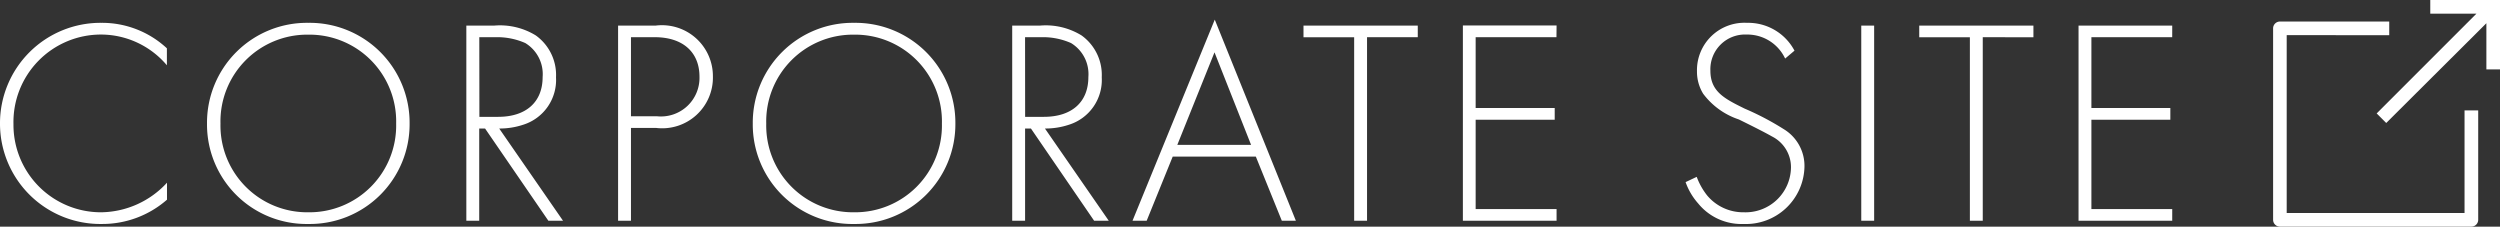
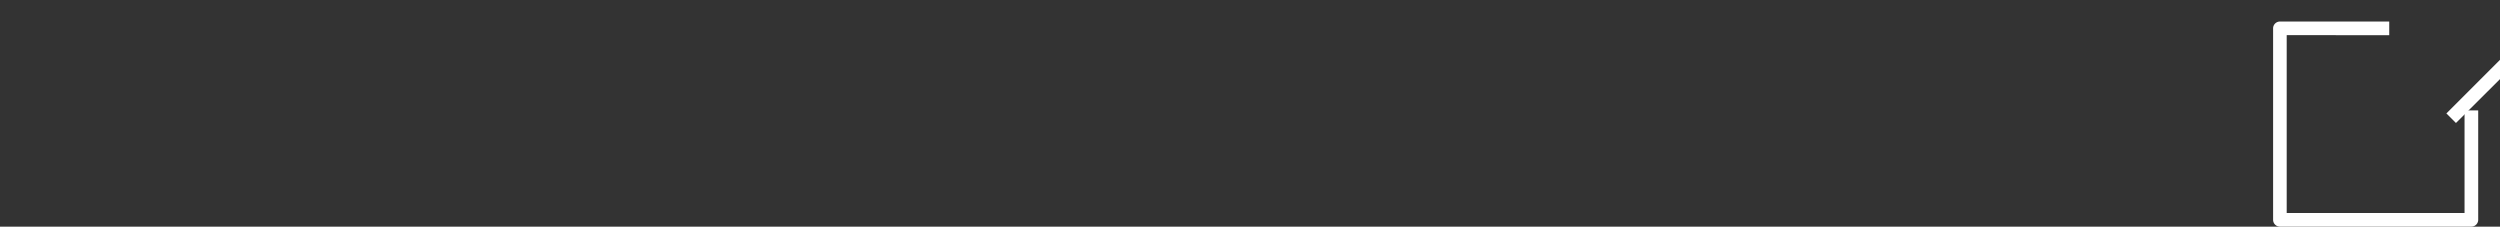
<svg xmlns="http://www.w3.org/2000/svg" width="115.271" height="10.45" viewBox="0 0 115.271 10.45">
  <rect x="0" y="0" width="115.271" height="10.45" fill="#333333" stroke="none" />
  <g id="グループ_18647" data-name="グループ 18647" transform="translate(-1067.729 -36.121)">
    <g id="noun-external-link-1167422" transform="translate(1008.453 -58.52)">
      <path id="パス_8437" data-name="パス 8437" d="M169.44,130.552v-.63H164.4a.316.316,0,0,0-.315.315v8.827a.316.316,0,0,0,.315.315h8.827a.316.316,0,0,0,.315-.315V134.02h-.63v4.729h-8.2v-8.2Z" transform="translate(0 -34.288)" fill="#fff" />
-       <path id="パス_8438" data-name="パス 8438" d="M339.452,94.641h-3.215v.63h2.128l-4.6,4.6.441.441,4.618-4.6v2.128h.631Z" transform="translate(-164.905 0)" fill="#fff" />
+       <path id="パス_8438" data-name="パス 8438" d="M339.452,94.641v.63h2.128l-4.6,4.6.441.441,4.618-4.6v2.128h.631Z" transform="translate(-164.905 0)" fill="#fff" />
    </g>
    <g id="グループ_575" data-name="グループ 575" transform="translate(-139.228 -78.7)">
-       <path id="パス_8443" data-name="パス 8443" d="M8.424-7.951A4.385,4.385,0,0,0,5.4-9.126,4.633,4.633,0,0,0,.729-4.482a4.627,4.627,0,0,0,4.7,4.63,4.522,4.522,0,0,0,3-1.12v-.783A4.188,4.188,0,0,1,5.4-.391,4.033,4.033,0,0,1,1.35-4.455,4.035,4.035,0,0,1,5.386-8.586,3.986,3.986,0,0,1,8.424-7.169Zm6.521-1.175a4.607,4.607,0,0,0-4.671,4.644A4.588,4.588,0,0,0,14.944.148a4.6,4.6,0,0,0,4.671-4.63A4.607,4.607,0,0,0,14.944-9.126Zm0,8.735a4,4,0,0,1-4.05-4.09,4,4,0,0,1,4.05-4.1,4,4,0,0,1,4.05,4.1A4,4,0,0,1,14.944-.391ZM26.69,0,23.747-4.253a3.445,3.445,0,0,0,1.107-.175,2.164,2.164,0,0,0,1.512-2.187,2.243,2.243,0,0,0-.932-1.93A3.151,3.151,0,0,0,23.531-9h-1.3V0h.594V-4.253h.27L26.014,0ZM22.829-8.464h.743a3.209,3.209,0,0,1,1.377.27,1.676,1.676,0,0,1,.8,1.566c0,1.161-.77,1.836-2.052,1.836h-.864ZM30.983-4.28A2.339,2.339,0,0,0,33.6-6.655,2.349,2.349,0,0,0,30.969-9H29.228V0h.594V-4.28ZM29.822-8.464h1.094c1.31,0,2.065.7,2.065,1.822A1.779,1.779,0,0,1,31.01-4.819H29.822Zm10.287-.662a4.607,4.607,0,0,0-4.671,4.644A4.588,4.588,0,0,0,40.109.148a4.6,4.6,0,0,0,4.671-4.63A4.607,4.607,0,0,0,40.109-9.126Zm0,8.735a4,4,0,0,1-4.05-4.09,4,4,0,0,1,4.05-4.1,4,4,0,0,1,4.05,4.1A4,4,0,0,1,40.109-.391ZM51.853,0,48.91-4.253a3.445,3.445,0,0,0,1.107-.175,2.164,2.164,0,0,0,1.512-2.187,2.243,2.243,0,0,0-.931-1.93A3.151,3.151,0,0,0,48.694-9H47.4V0h.594V-4.253h.27L51.178,0ZM47.993-8.464h.742a3.209,3.209,0,0,1,1.377.27,1.676,1.676,0,0,1,.8,1.566c0,1.161-.769,1.836-2.052,1.836h-.864ZM59.832,0h.648L56.74-9.274,52.947,0H53.6l1.2-2.957h3.834ZM55.013-3.5l1.715-4.266L58.414-3.5ZM66.1-8.464V-9H60.831v.54h2.336V0h.594V-8.464Zm6.4-.54h-4.32V0h4.32V-.54H68.769V-4.657h3.645V-5.2H68.769V-8.464h3.726ZM83.47-7.843a2.414,2.414,0,0,0-2.187-1.283,2.187,2.187,0,0,0-2.309,2.241,1.936,1.936,0,0,0,.284,1.026,3.389,3.389,0,0,0,1.647,1.188c.743.365,1.269.635,1.526.783a1.584,1.584,0,0,1,.877,1.417A2.094,2.094,0,0,1,81.135-.391a2.165,2.165,0,0,1-1.687-.77,3.112,3.112,0,0,1-.486-.864l-.513.243a2.958,2.958,0,0,0,.581.985,2.572,2.572,0,0,0,2.092.945,2.7,2.7,0,0,0,2.808-2.632,1.979,1.979,0,0,0-.958-1.742,12.68,12.68,0,0,0-1.8-.945c-.9-.446-1.579-.77-1.579-1.742A1.6,1.6,0,0,1,81.27-8.586a1.925,1.925,0,0,1,1.769,1.107ZM86.549-9V0h.594V-9Zm7.938.54V-9H89.222v.54h2.335V0h.594V-8.464Zm6.4-.54h-4.32V0h4.32V-.54H97.16V-4.657H100.8V-5.2H97.16V-8.464h3.726Z" transform="translate(1206.228 125)" fill="#fff" />
-     </g>
+       </g>
  </g>
</svg>